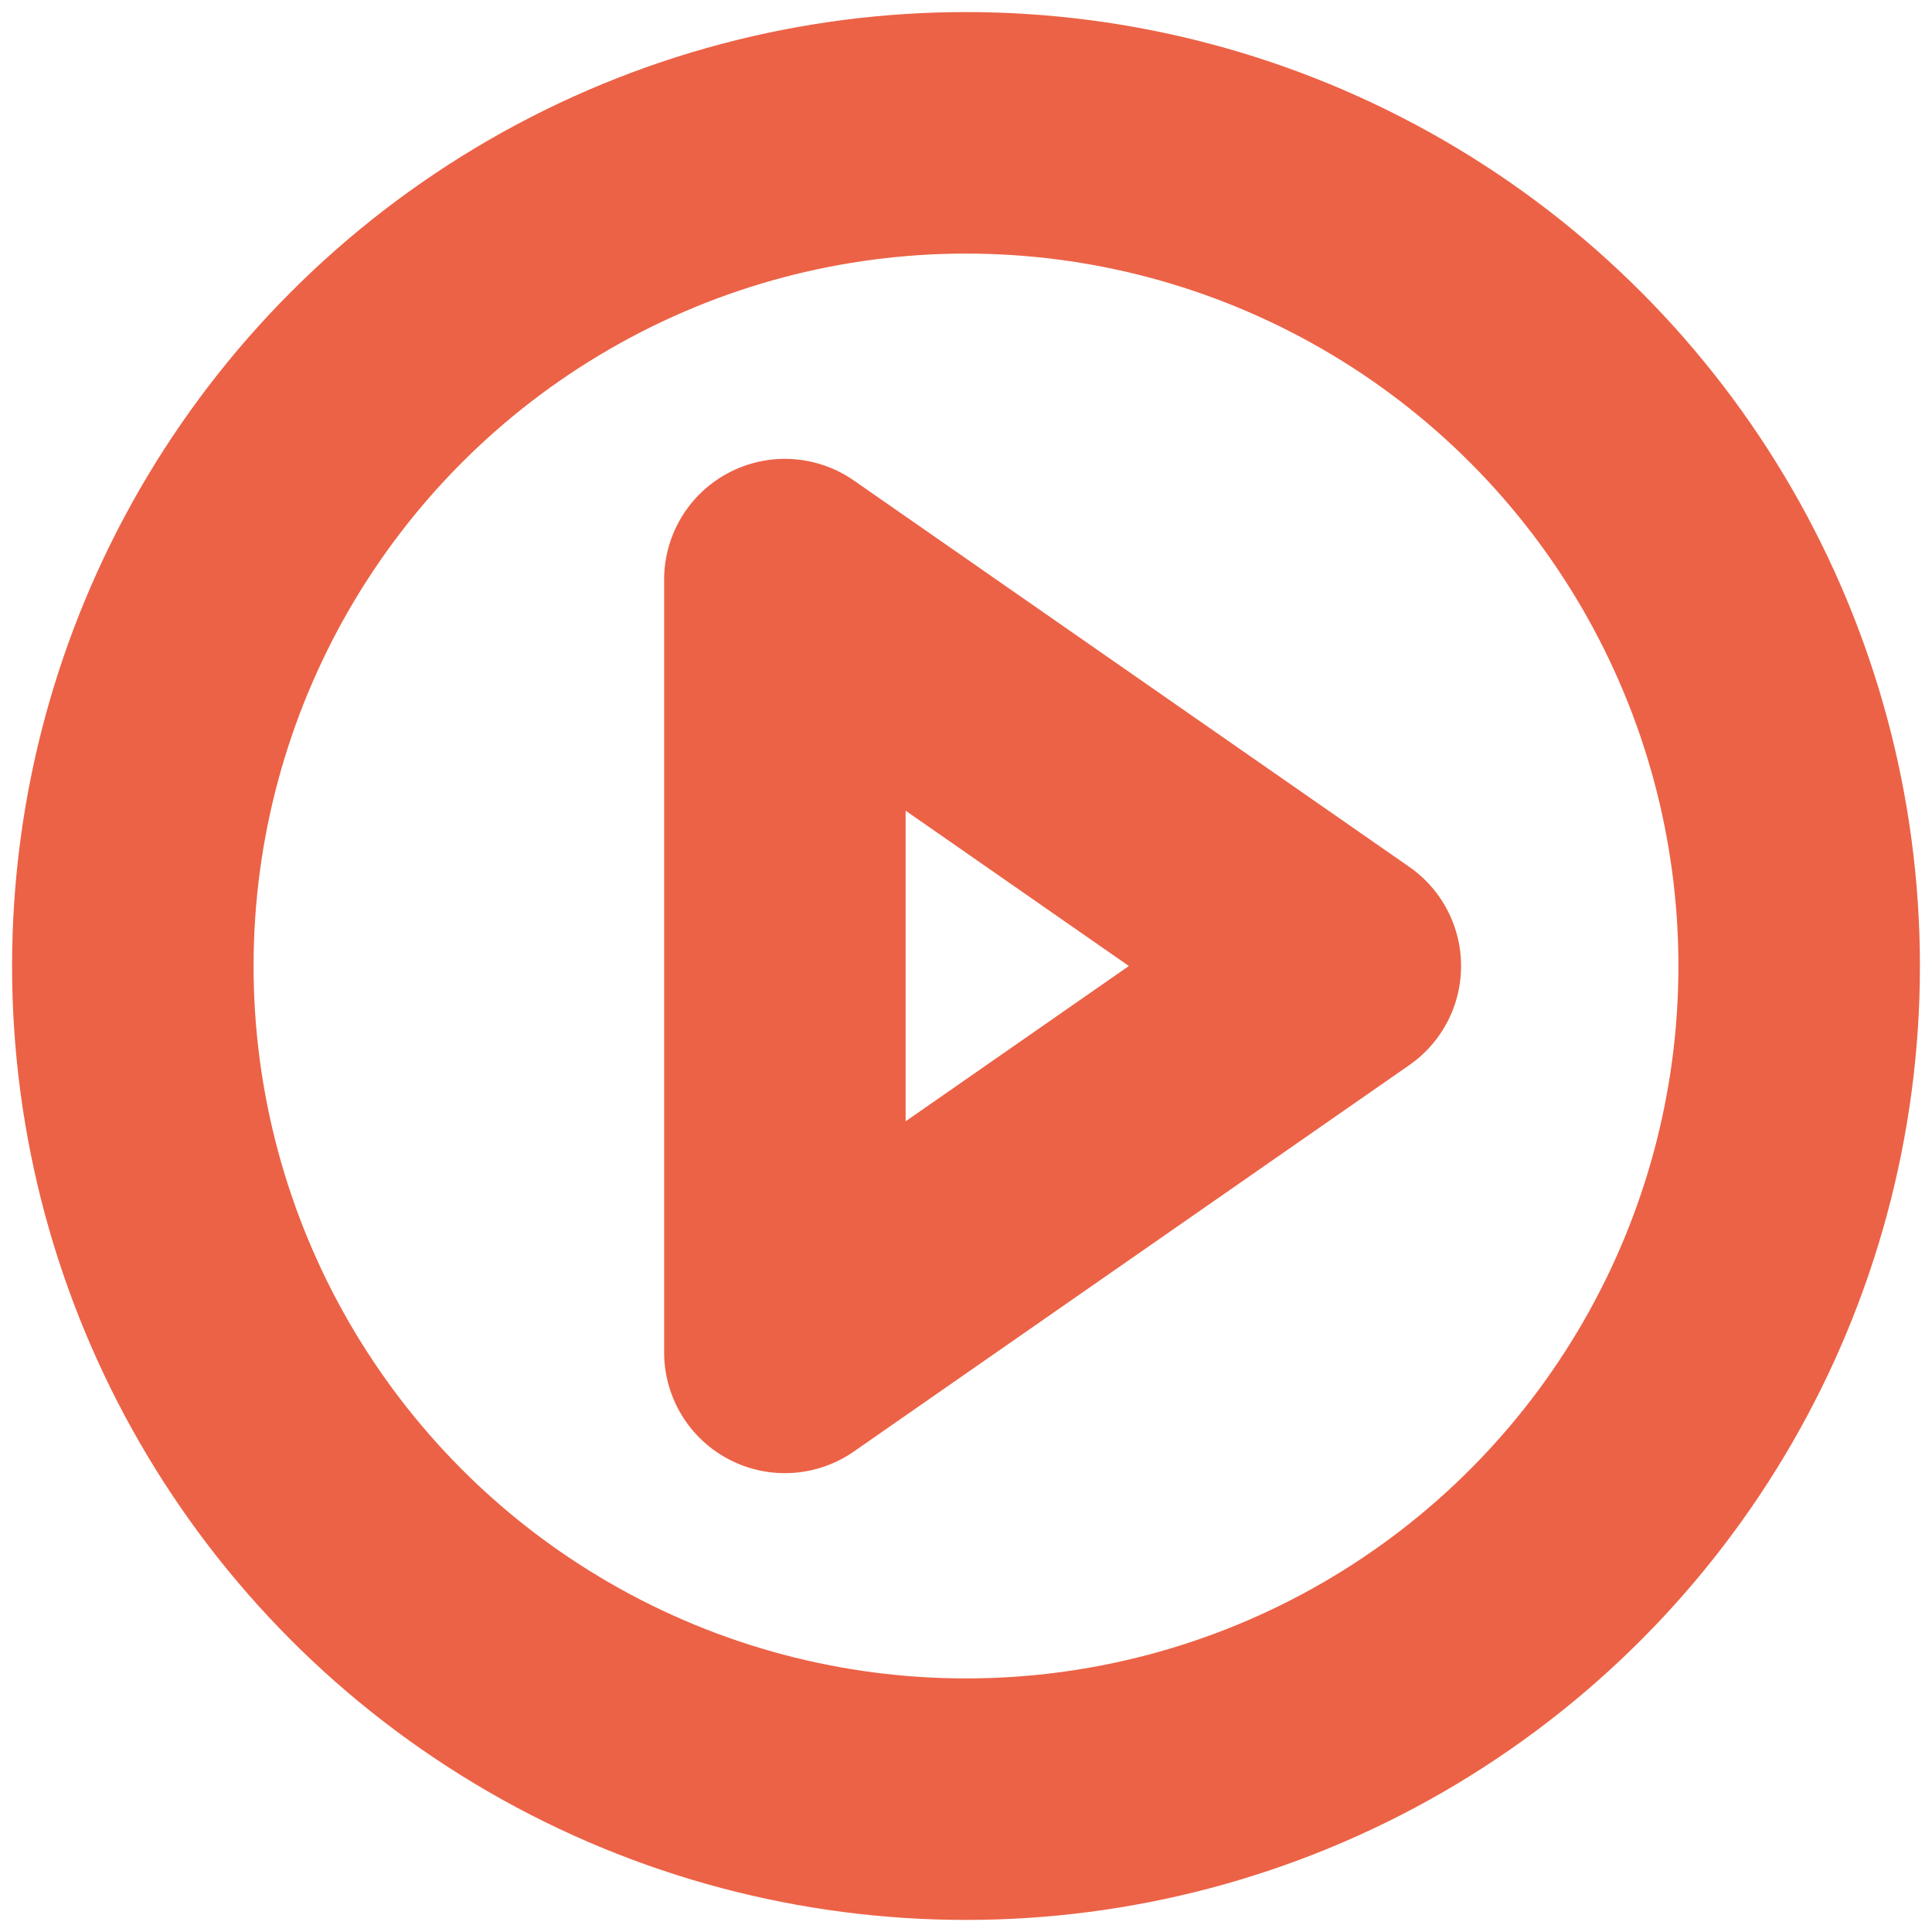
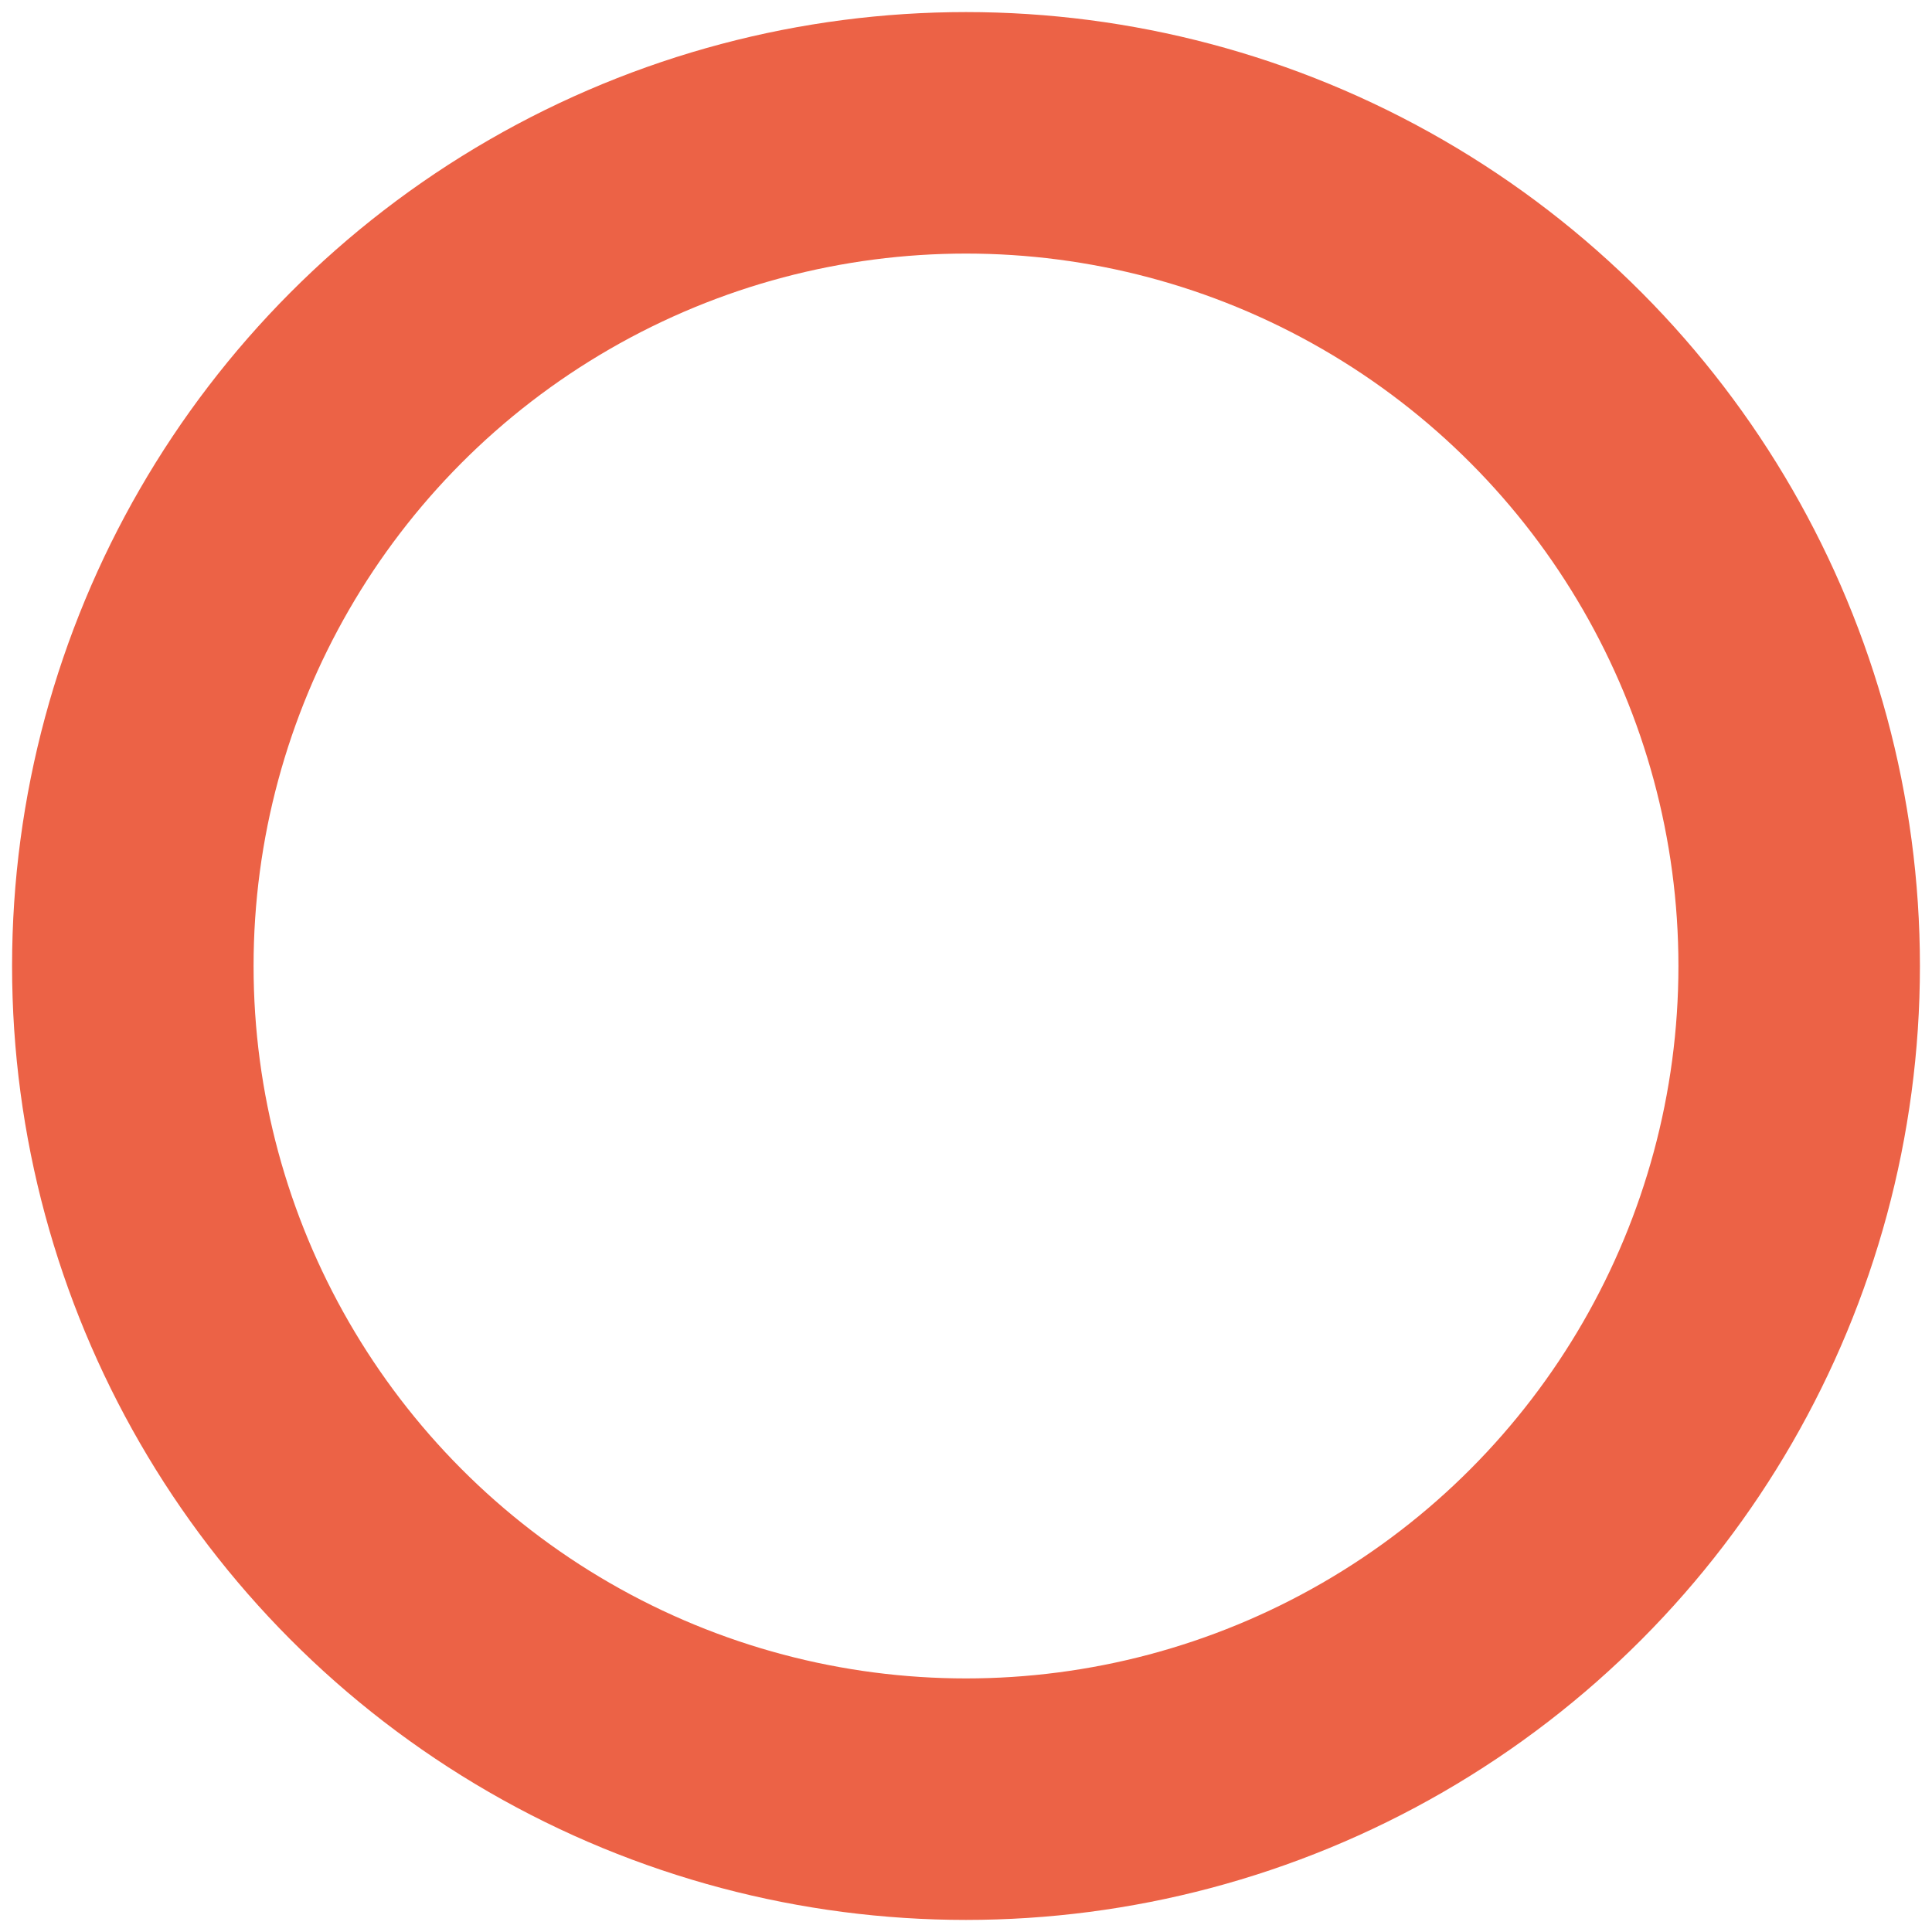
<svg xmlns="http://www.w3.org/2000/svg" version="1.1" id="Ebene_1" x="0px" y="0px" viewBox="0 0 16 16" style="enable-background:new 0 0 16 16;" xml:space="preserve">
  <style type="text/css">
	.st0{fill:none;stroke:#EC6246;stroke-width:2;stroke-miterlimit:10;}
	.st1{fill:none;stroke:#EC6246;stroke-width:2;stroke-linecap:round;stroke-linejoin:round;stroke-miterlimit:10;}
</style>
  <g>
    <circle class="st0" cx="8" cy="8" r="6.9" />
-     <polygon class="st1" points="6.5,4.8 6.5,6.4 6.5,8 6.5,11.2 11.1,8  " />
  </g>
</svg>